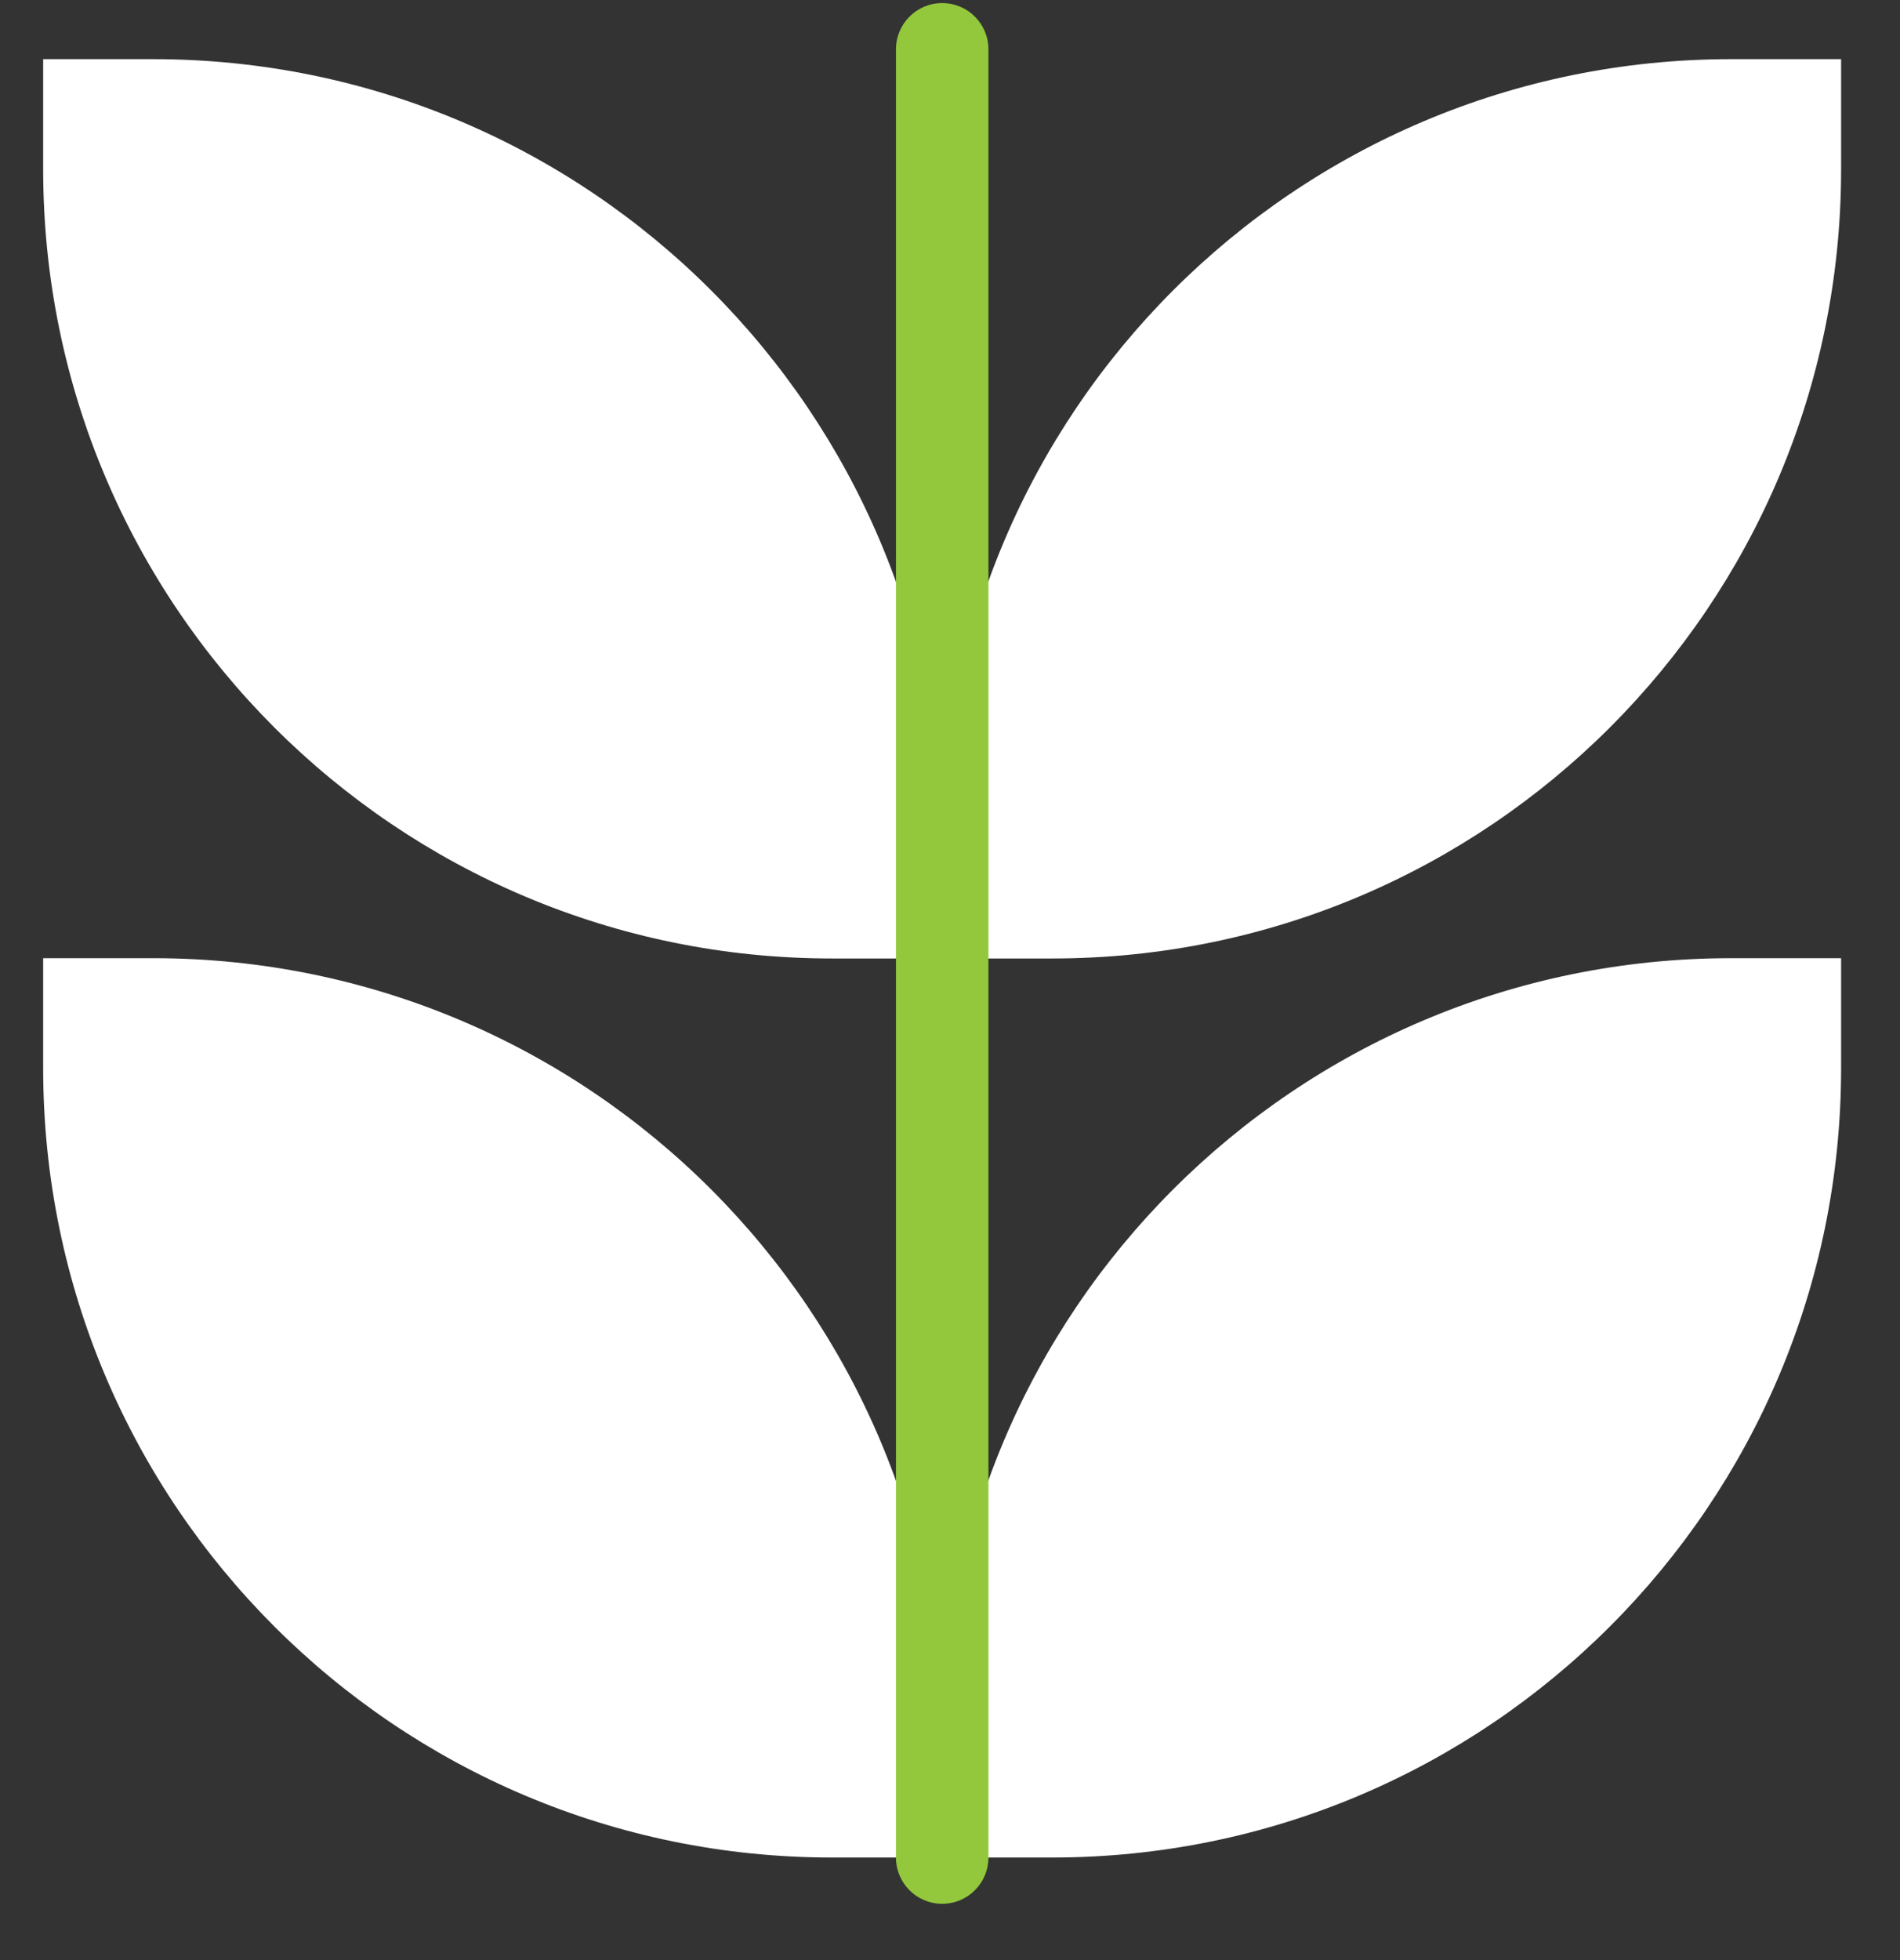
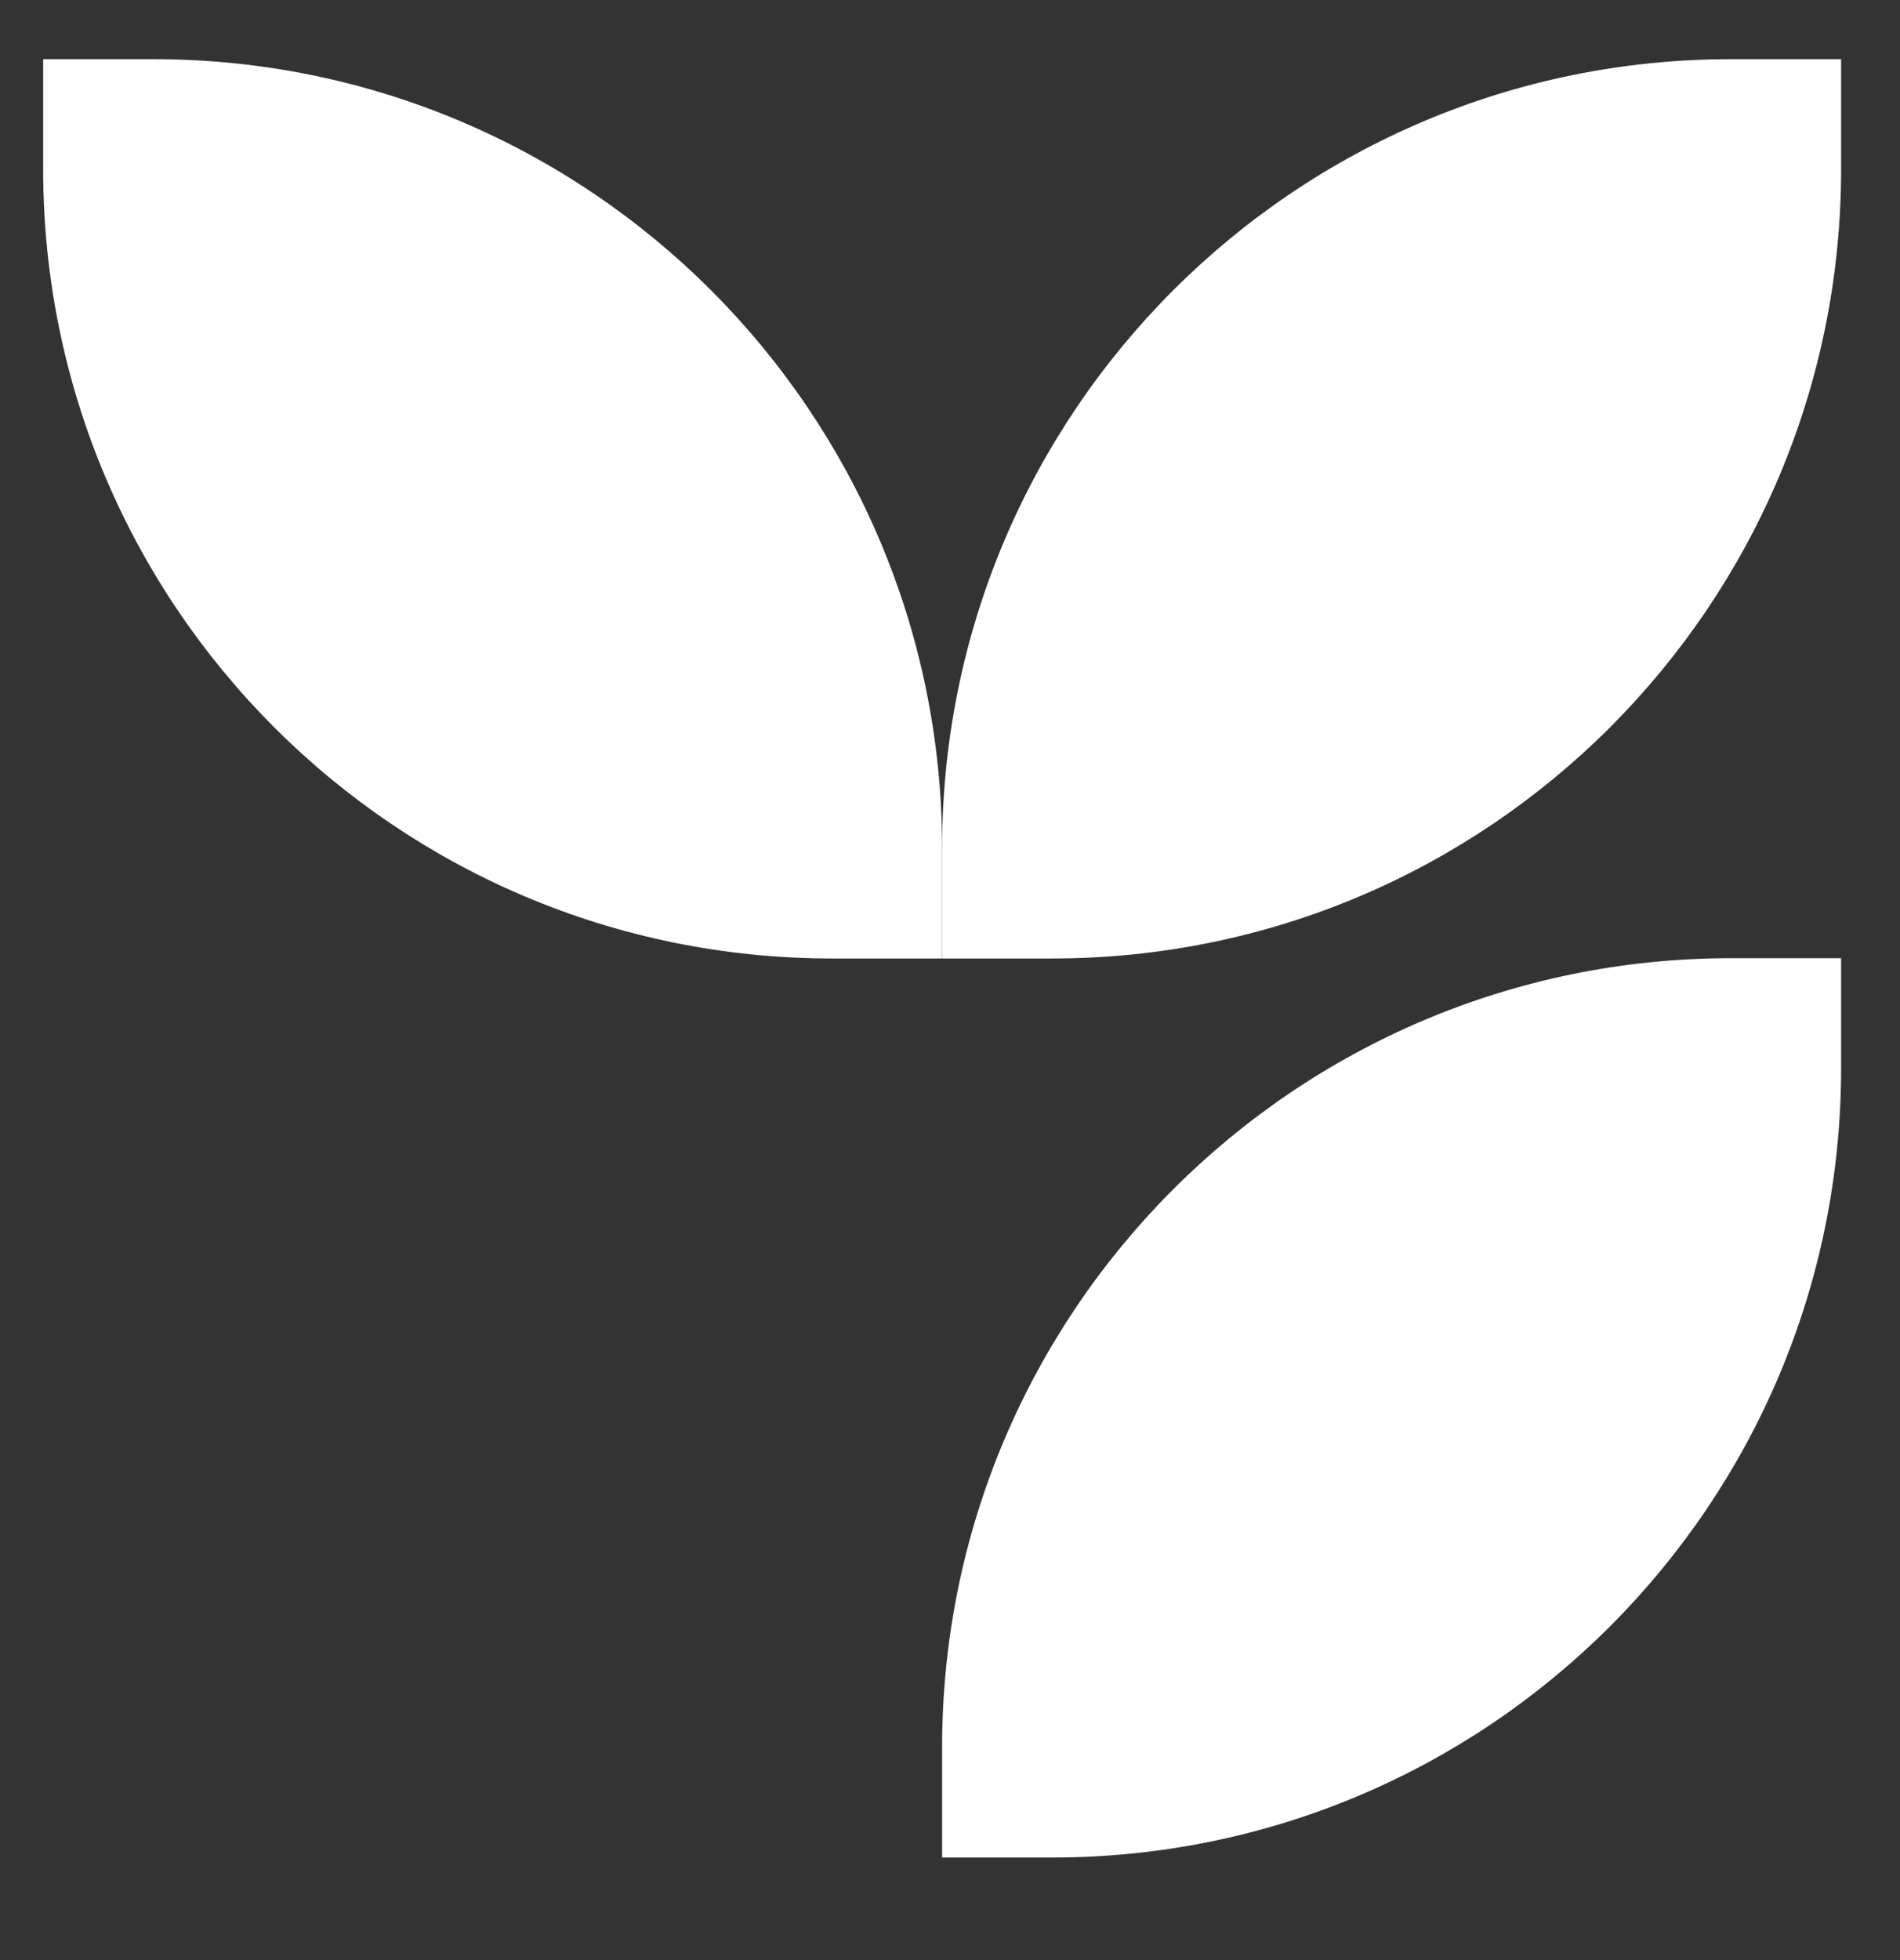
<svg xmlns="http://www.w3.org/2000/svg" width="32" height="33" viewBox="0 0 32 33" fill="none">
  <rect x="0" y="0" width="32" height="33" fill="#333333" stroke="none" />
  <g clip-path="url(#clip0_4180_633)">
    <path d="M15.867 16.137H14.014C6.675 16.137 0.727 10.189 0.727 2.849V0.996H2.58C9.919 0.996 15.867 6.944 15.867 14.284V16.137Z" fill="white" />
    <path d="M15.867 31.273V29.42C15.867 22.08 21.816 16.132 29.155 16.132H31.008V17.985C31.008 25.324 25.06 31.273 17.72 31.273H15.867Z" fill="white" />
-     <path d="M15.867 31.273H14.014C6.675 31.273 0.727 25.324 0.727 17.985V16.132H2.58C9.919 16.132 15.867 22.08 15.867 29.42V31.273Z" fill="white" />
    <path d="M15.867 16.137V14.284C15.867 6.944 21.816 0.996 29.155 0.996H31.008V2.849C31.008 10.189 25.06 16.137 17.72 16.137H15.867Z" fill="white" />
-     <path d="M15.868 32.052C15.438 32.052 15.09 31.704 15.09 31.273V0.83C15.09 0.4 15.438 0.052 15.868 0.052C16.299 0.052 16.647 0.4 16.647 0.83V31.273C16.647 31.704 16.299 32.052 15.868 32.052Z" fill="#93C83D" />
  </g>
  <defs>
    <clipPath id="clip0_4180_633">
      <rect width="32" height="32" fill="white" transform="translate(0 0.052)" />
    </clipPath>
  </defs>
</svg>